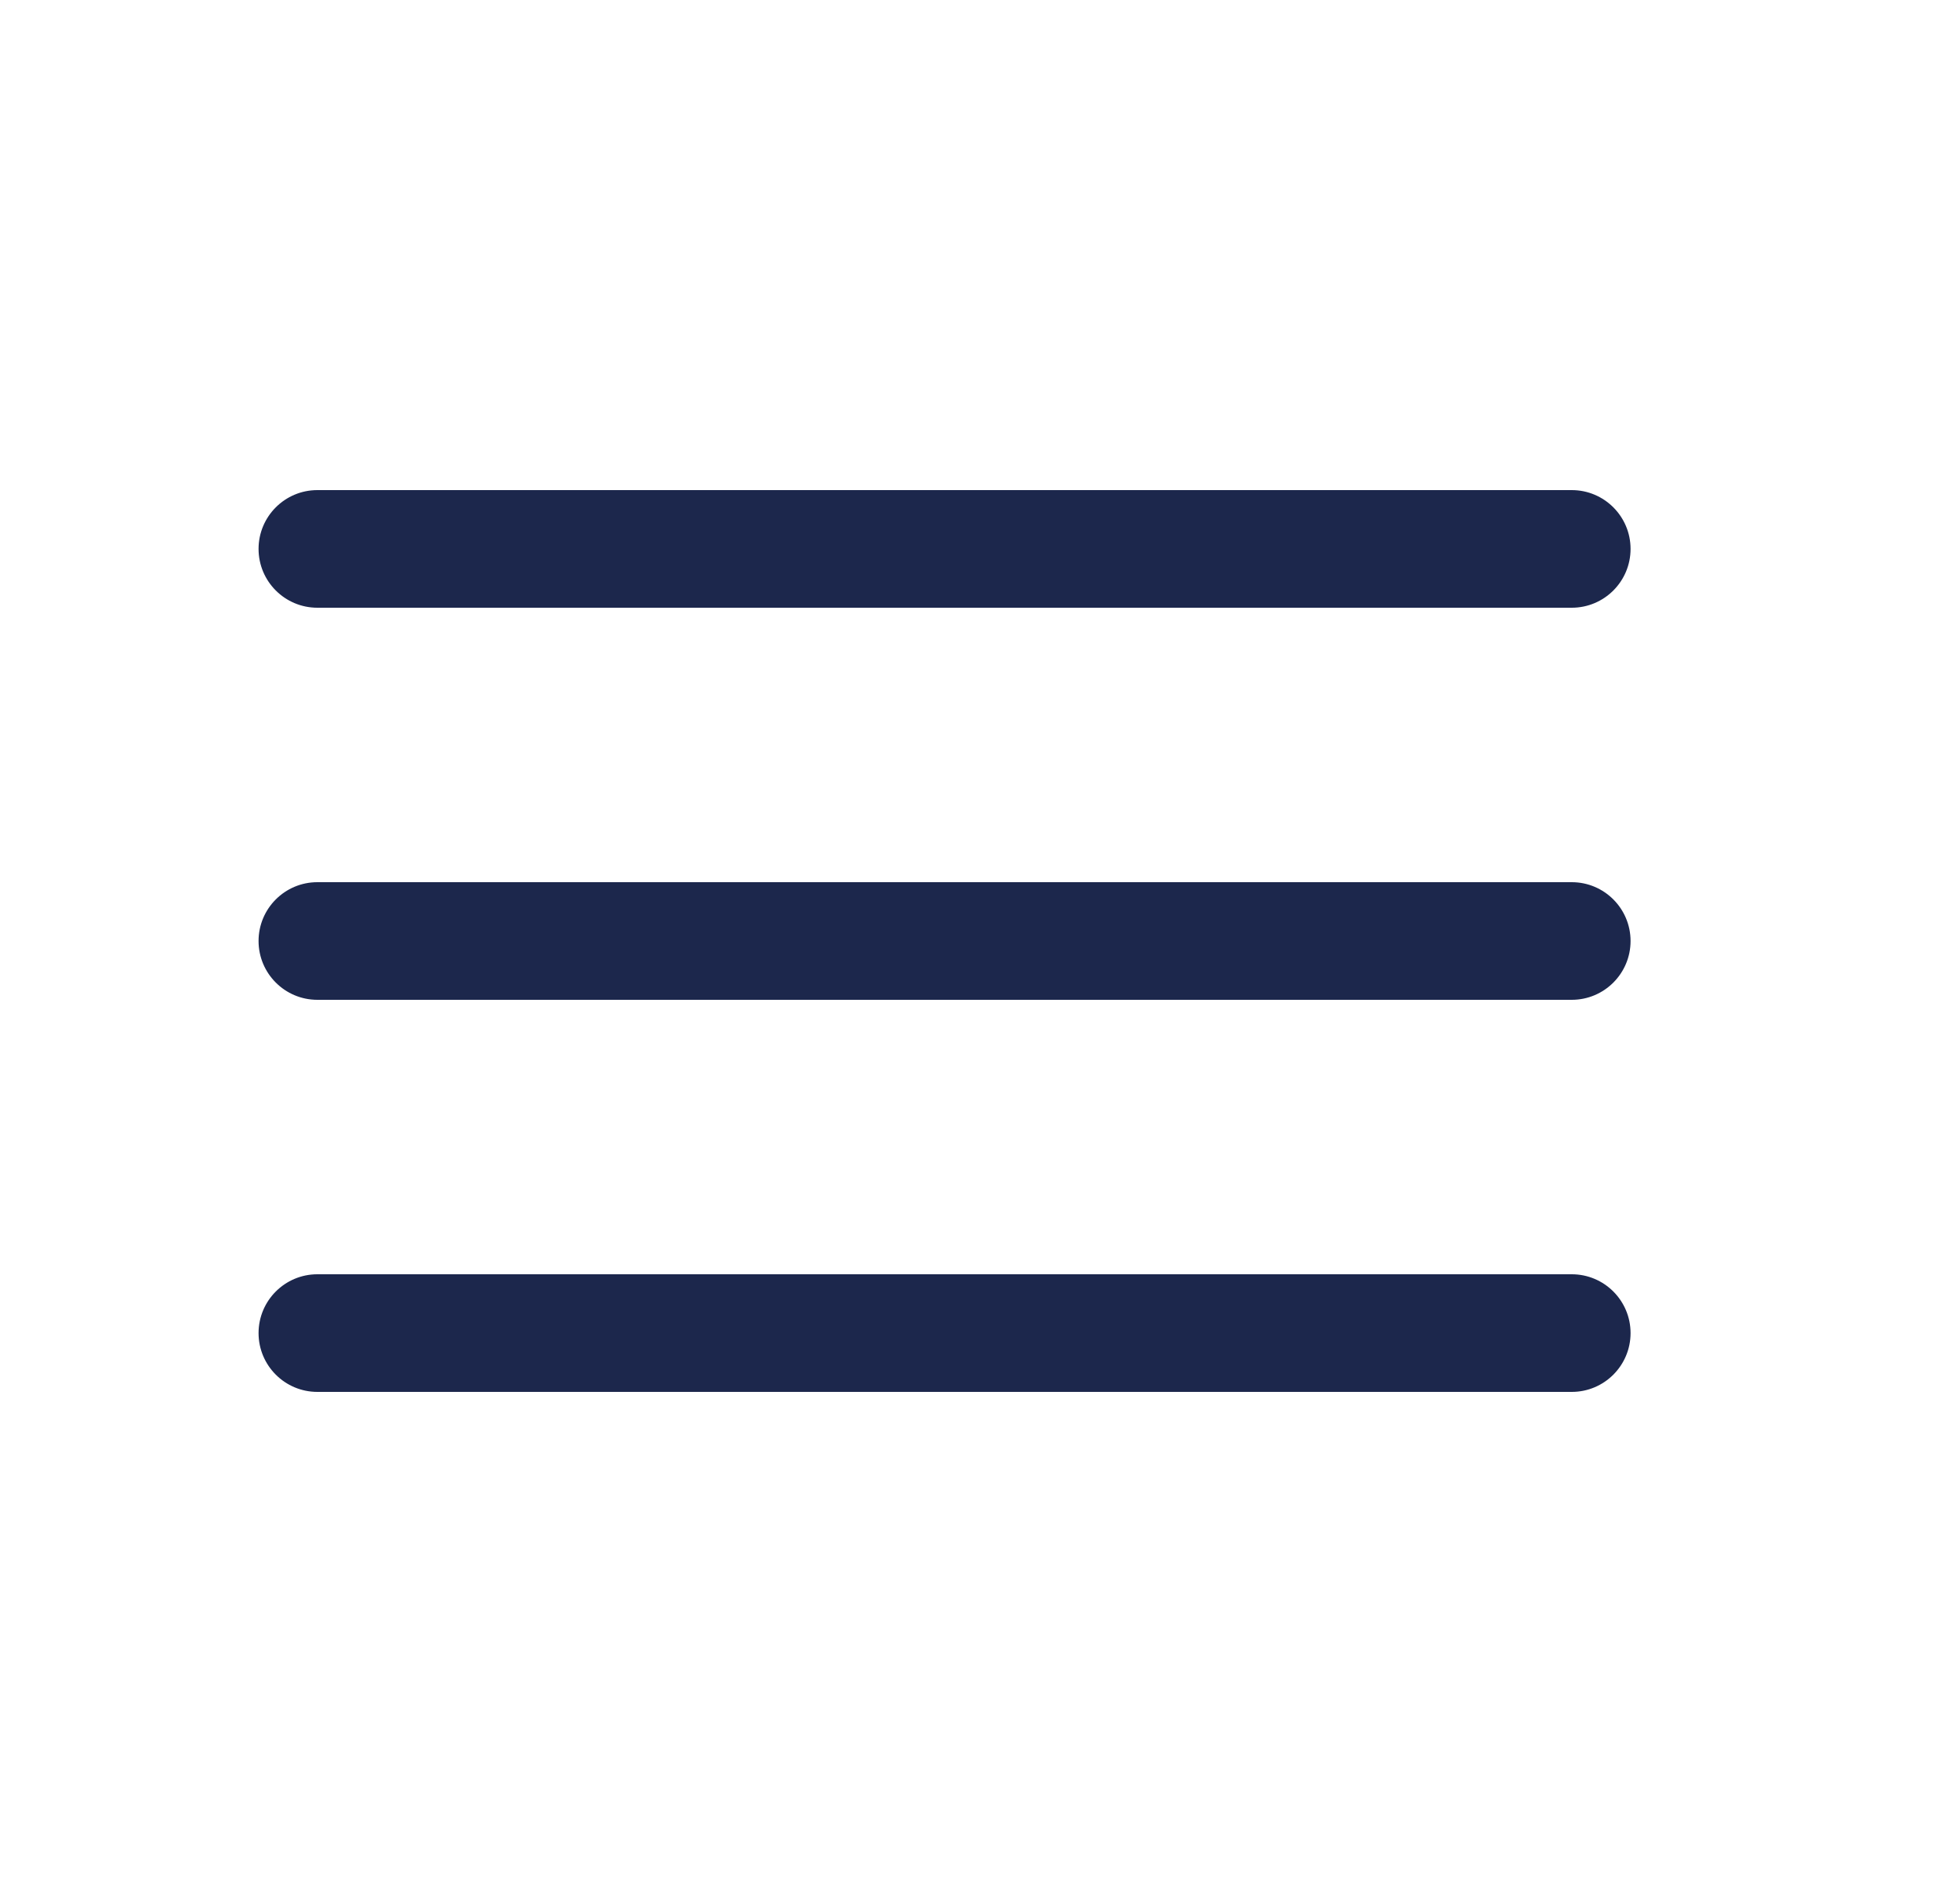
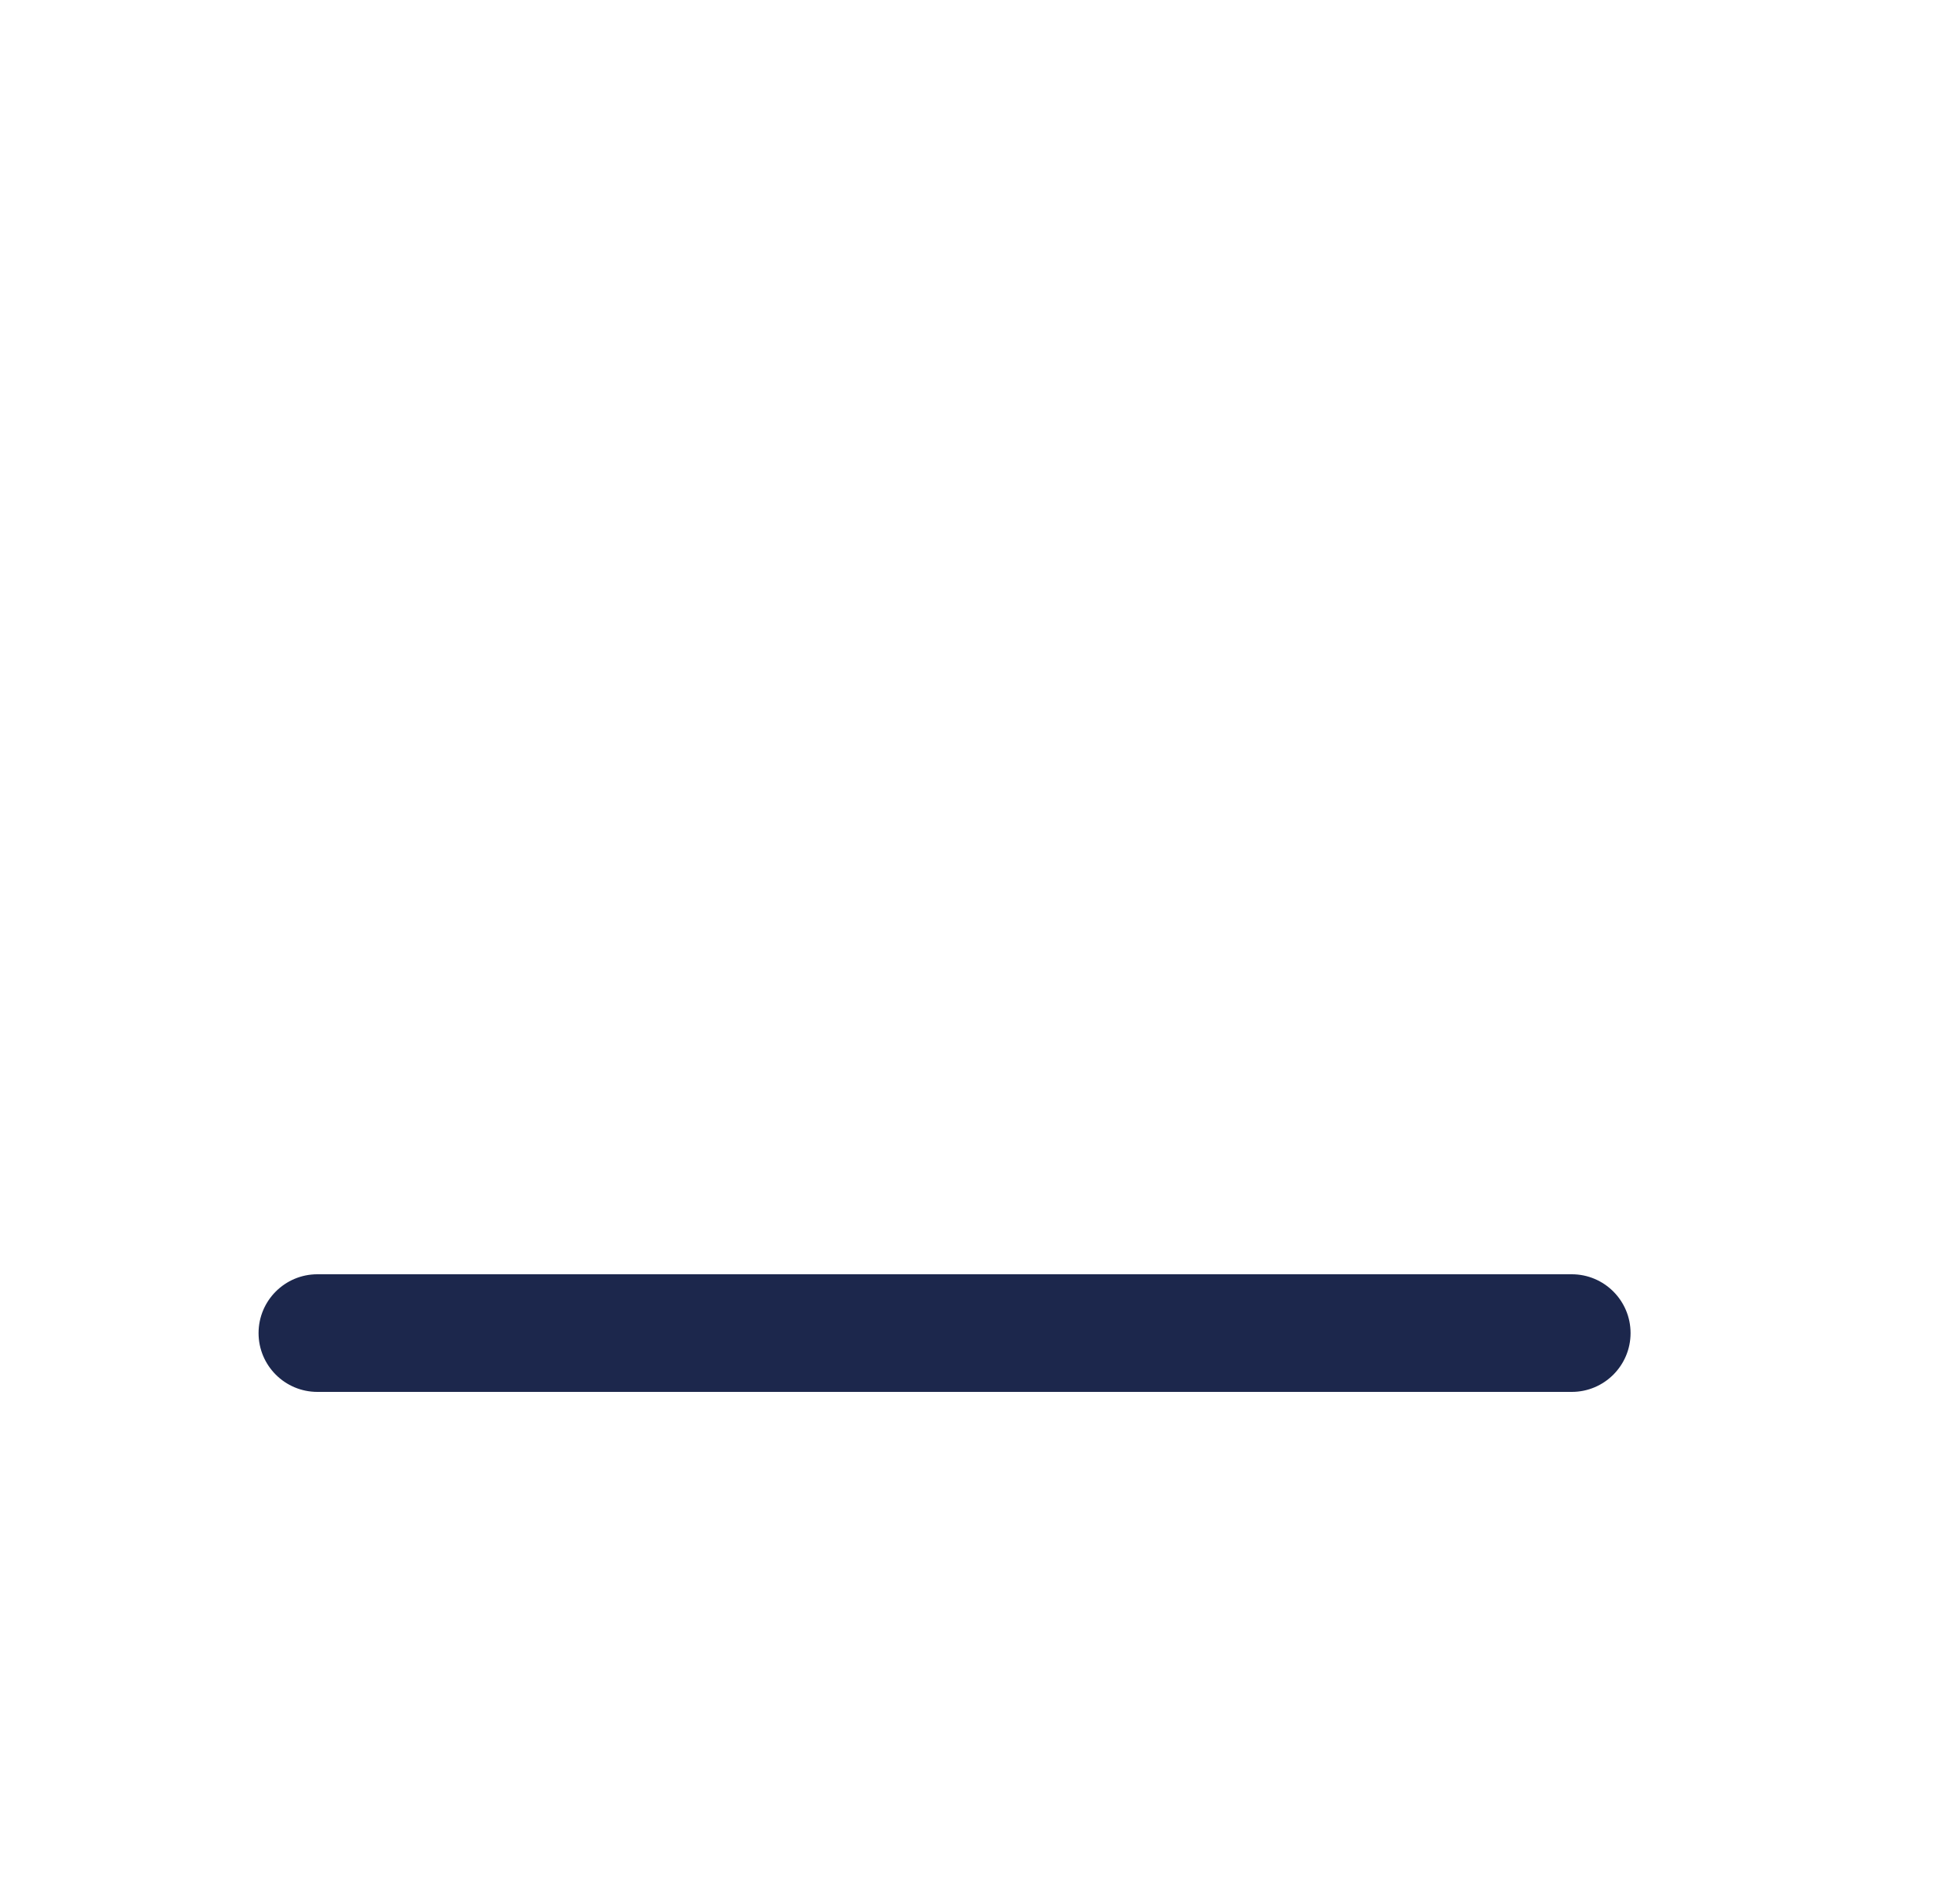
<svg xmlns="http://www.w3.org/2000/svg" width="25" height="24" viewBox="0 0 25 24" fill="none">
-   <path fill-rule="evenodd" clip-rule="evenodd" d="M20.798 7C20.798 7.414 20.462 7.75 20.048 7.75L4.048 7.75C3.634 7.75 3.298 7.414 3.298 7C3.298 6.586 3.634 6.25 4.048 6.25L20.048 6.25C20.462 6.25 20.798 6.586 20.798 7Z" fill="#1C274C" />
-   <path fill-rule="evenodd" clip-rule="evenodd" d="M20.798 12C20.798 12.414 20.462 12.75 20.048 12.75L4.048 12.75C3.634 12.75 3.298 12.414 3.298 12C3.298 11.586 3.634 11.25 4.048 11.25L20.048 11.25C20.462 11.25 20.798 11.586 20.798 12Z" fill="#1C274C" />
  <path fill-rule="evenodd" clip-rule="evenodd" d="M20.798 17C20.798 17.414 20.462 17.75 20.048 17.75L4.048 17.75C3.634 17.75 3.298 17.414 3.298 17C3.298 16.586 3.634 16.25 4.048 16.25L20.048 16.25C20.462 16.25 20.798 16.586 20.798 17Z" fill="#1C274C" />
</svg>